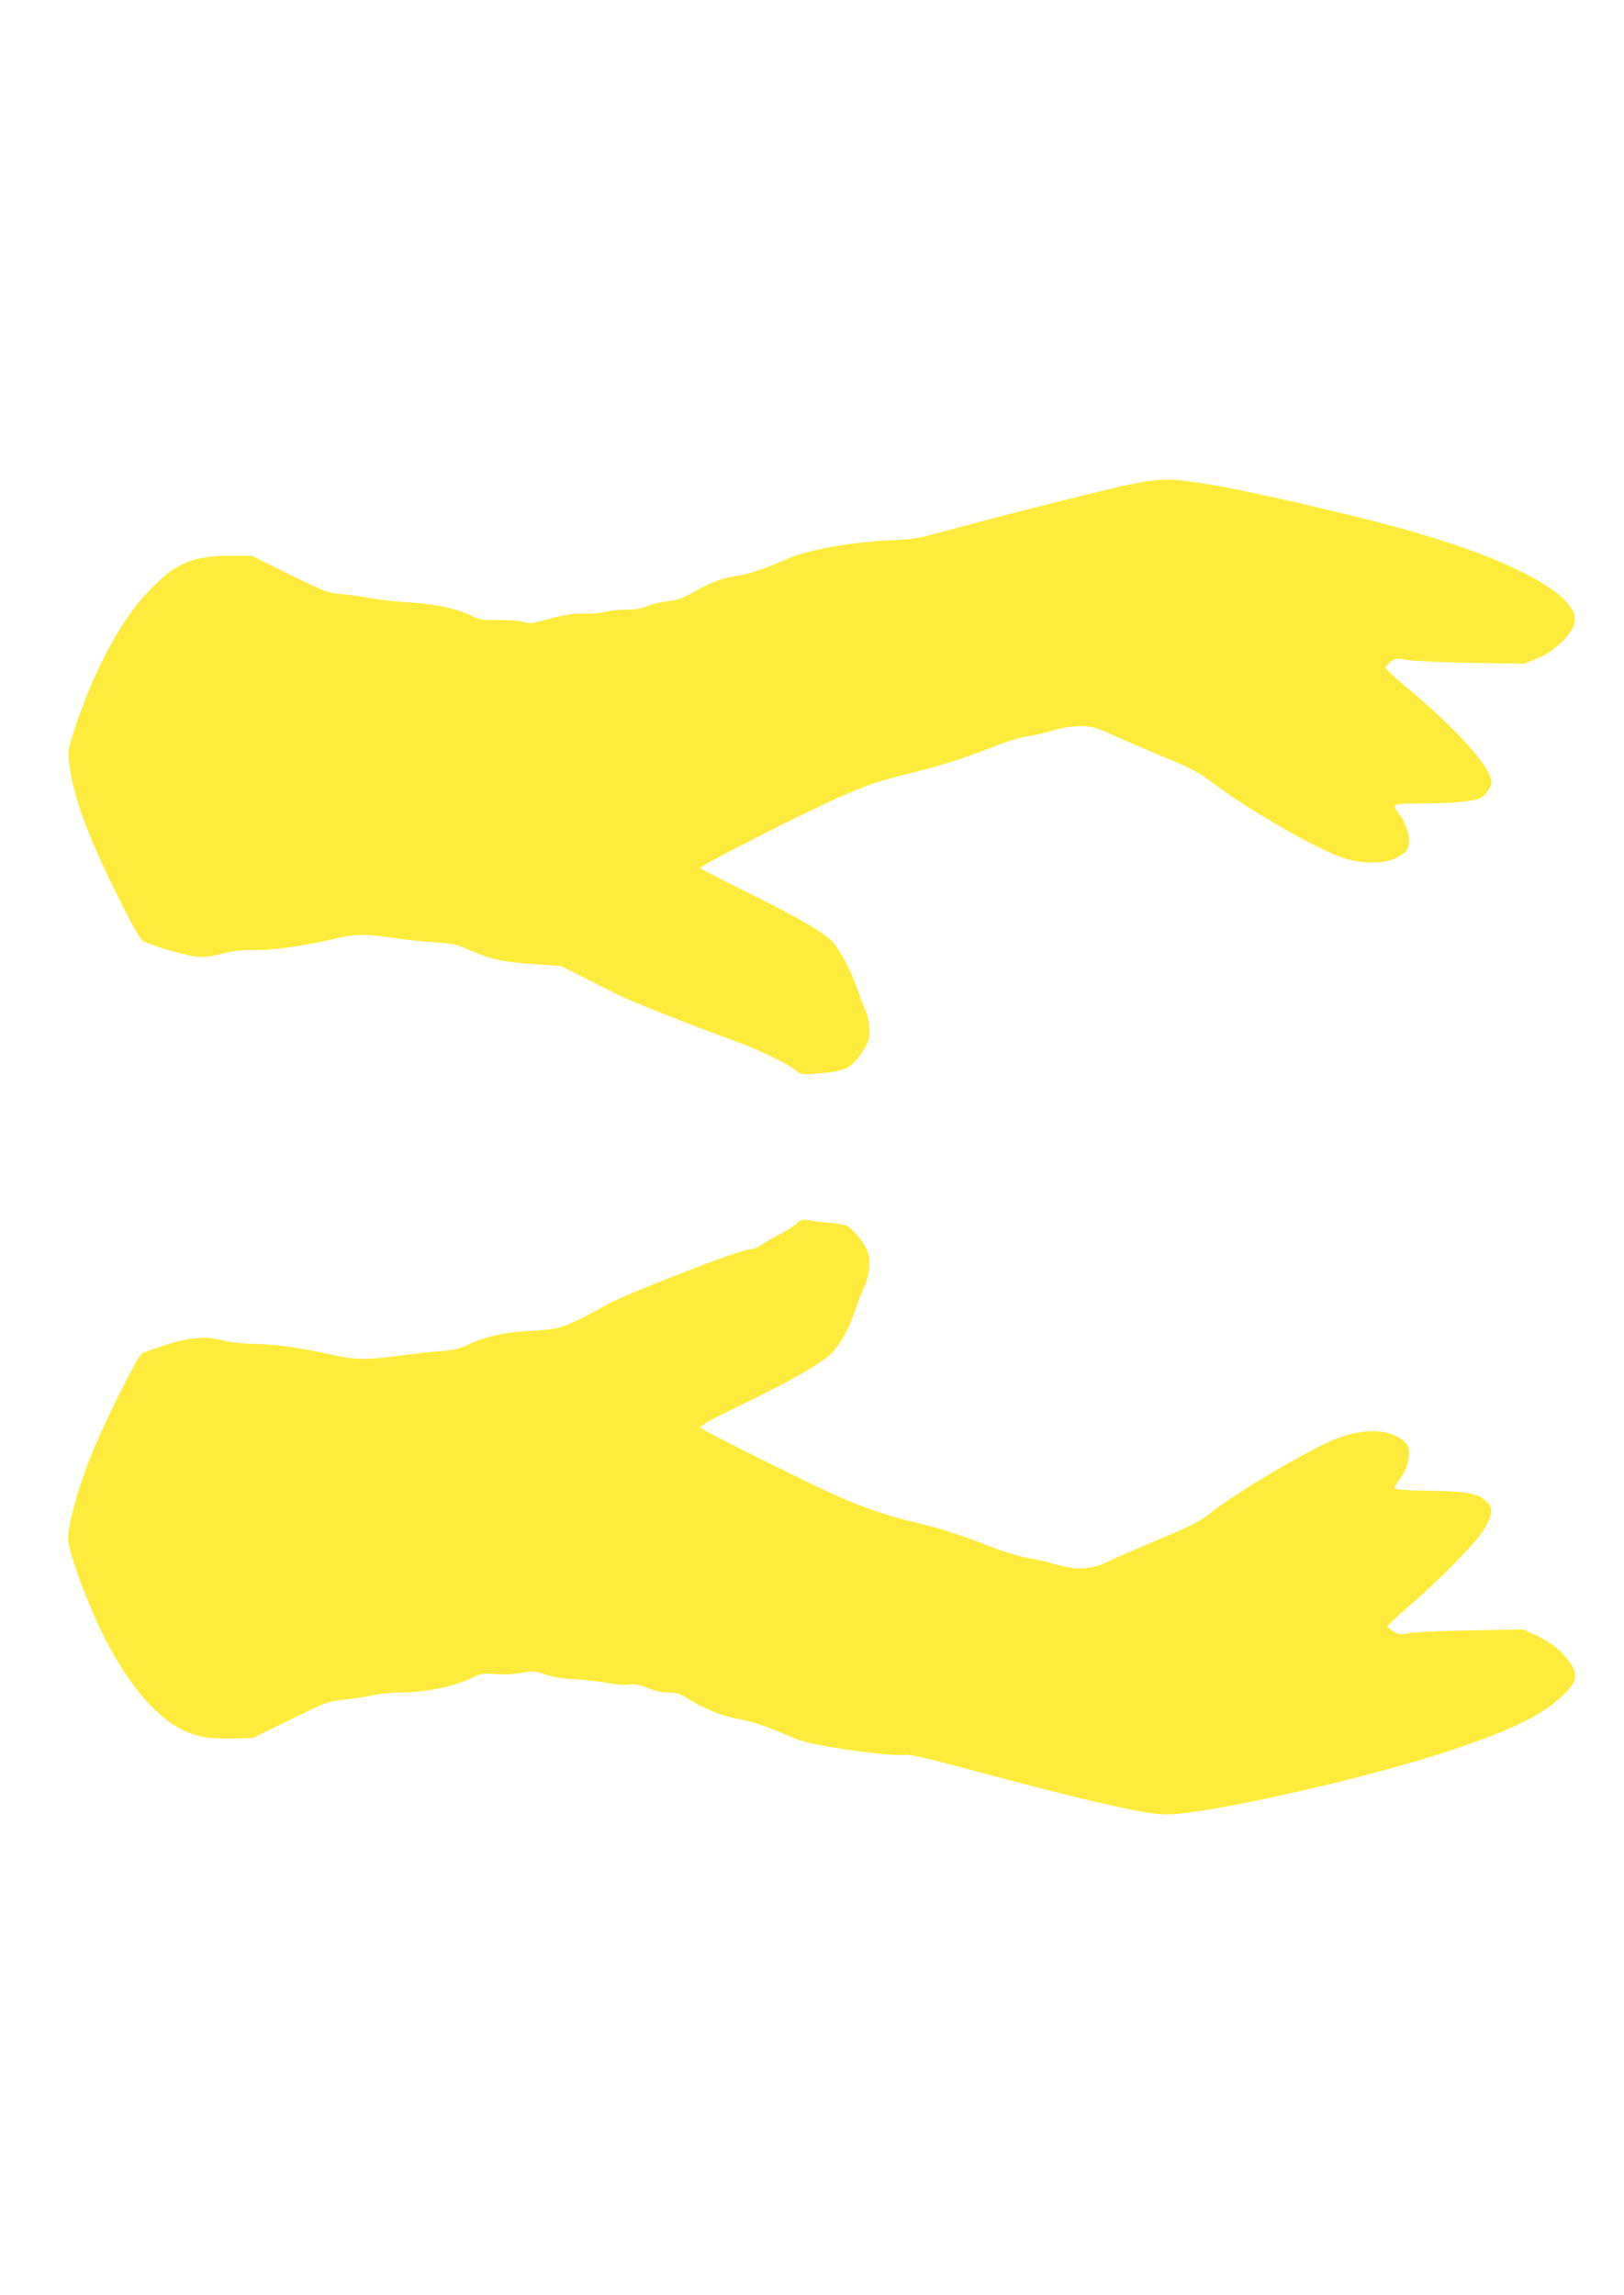
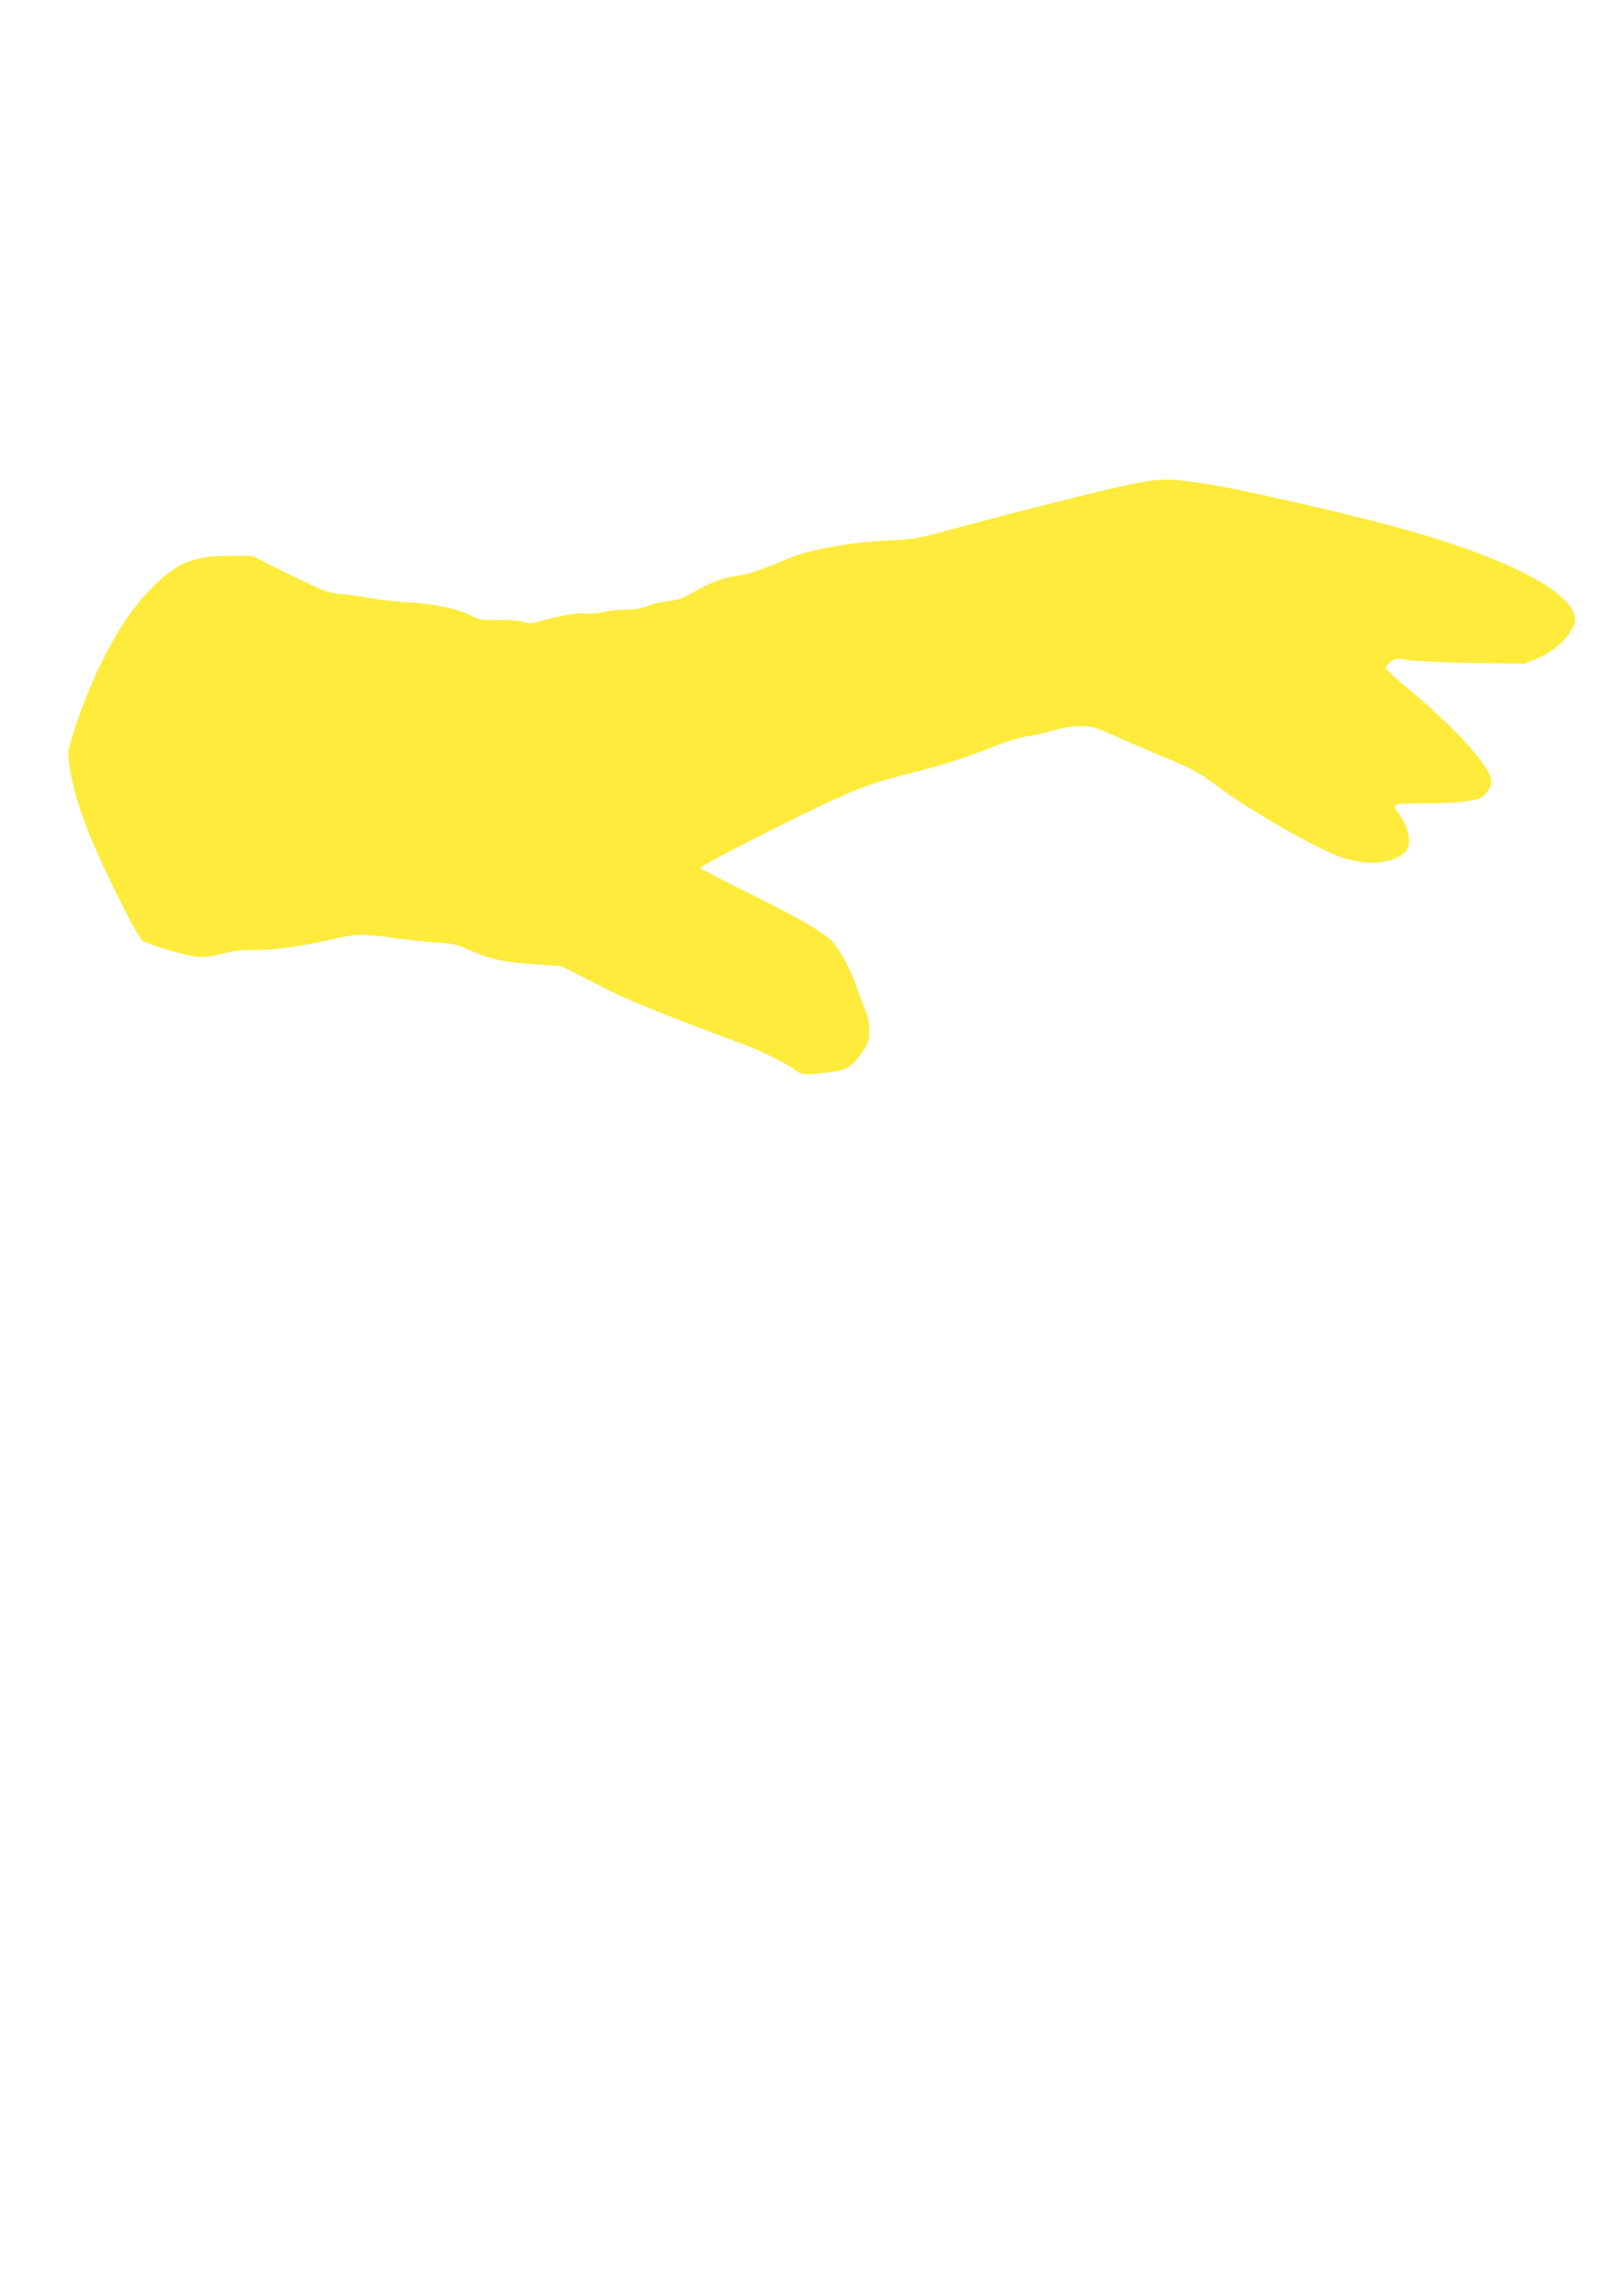
<svg xmlns="http://www.w3.org/2000/svg" version="1.0" width="906pt" height="1280pt" viewBox="0 0 906 1280" preserveAspectRatio="xMidYMid meet">
  <g transform="translate(0,1280) scale(0.1,-0.1)" fill="#ffeb3b" stroke="none">
-     <path d="M6312 10100 c-154 -32 -635 -153 -987 -248 -206 -56 -229 -60 -365 -66 -204 -8 -454 -53 -563 -101 -122 -54 -236 -92 -292 -98 -65 -7 -142 -36 -237 -90 -61 -35 -89 -45 -142 -50 -37 -4 -87 -15 -113 -27 -32 -14 -67 -20 -117 -20 -39 0 -97 -6 -129 -14 -32 -7 -78 -11 -102 -8 -49 5 -133 -9 -238 -39 -58 -17 -73 -18 -105 -8 -21 7 -80 12 -140 11 -93 -2 -108 1 -153 24 -80 40 -191 64 -354 75 -82 5 -179 16 -215 24 -36 7 -103 17 -150 21 -82 7 -92 11 -295 110 l-209 104 -127 0 c-206 0 -302 -42 -450 -197 -160 -167 -314 -459 -420 -792 -32 -102 -32 -105 -21 -185 27 -184 103 -391 269 -724 75 -152 123 -238 139 -249 33 -22 228 -80 296 -88 42 -5 76 -2 144 15 65 17 114 23 184 21 99 -1 270 22 423 58 138 33 179 34 337 12 80 -12 192 -24 250 -27 89 -5 117 -11 180 -39 130 -57 194 -71 387 -84 l133 -9 107 -54 c60 -30 149 -75 198 -100 83 -42 378 -159 685 -272 124 -45 270 -117 322 -158 30 -24 48 -24 175 -10 104 12 137 32 191 111 38 57 42 68 42 124 0 43 -8 80 -26 122 -13 33 -34 86 -45 119 -37 107 -106 232 -148 267 -67 57 -206 135 -468 265 -139 69 -255 129 -257 133 -6 10 573 305 766 390 169 75 220 92 436 146 170 43 284 81 472 155 52 20 120 40 150 43 30 4 93 18 140 32 55 16 110 25 157 25 64 0 82 -5 180 -49 59 -27 189 -83 288 -124 159 -66 194 -85 292 -159 190 -142 572 -360 706 -403 107 -34 221 -35 294 -1 28 14 57 34 63 47 26 48 4 136 -51 208 -38 48 -32 50 144 50 159 0 282 12 318 31 29 16 59 61 59 89 0 82 -199 301 -490 542 -55 46 -100 89 -100 95 0 7 13 22 29 34 28 19 35 20 93 9 35 -6 195 -13 356 -16 l294 -5 70 28 c118 47 225 163 214 232 -23 149 -404 341 -992 501 -281 77 -830 203 -1029 236 -229 38 -287 39 -453 5z" />
-     <path d="M4439 5972 c-19 -16 -63 -44 -99 -62 -36 -18 -79 -43 -96 -55 -17 -13 -44 -23 -60 -23 -52 1 -714 -257 -814 -316 -81 -49 -188 -101 -245 -119 -28 -9 -105 -18 -175 -20 -134 -6 -255 -34 -348 -81 -34 -17 -72 -26 -137 -31 -49 -3 -155 -15 -235 -26 -188 -25 -250 -24 -384 6 -183 40 -305 57 -426 60 -72 1 -139 9 -180 20 -91 24 -186 16 -325 -29 -60 -20 -115 -39 -122 -43 -28 -19 -208 -381 -288 -578 -68 -170 -125 -377 -125 -456 0 -72 111 -373 206 -559 127 -249 283 -434 425 -504 93 -45 146 -55 286 -52 l112 2 208 102 c204 100 210 102 308 113 55 6 127 17 160 25 33 7 96 14 140 14 152 0 317 35 421 88 35 18 52 20 118 15 46 -4 104 -1 144 7 62 11 73 11 137 -10 44 -14 106 -24 165 -26 52 -3 133 -12 178 -20 47 -9 102 -13 125 -10 32 5 56 0 102 -19 38 -15 80 -25 114 -25 43 0 64 -6 100 -29 87 -56 198 -102 278 -116 84 -14 171 -43 298 -99 59 -26 119 -41 230 -60 182 -31 368 -50 412 -43 23 4 126 -19 330 -74 677 -182 1013 -259 1128 -259 223 0 1121 202 1580 355 334 111 508 195 620 296 92 85 103 124 56 192 -49 70 -102 114 -185 153 l-80 36 -295 -5 c-163 -3 -318 -10 -345 -16 -43 -10 -53 -8 -82 10 -19 11 -34 24 -34 29 0 5 60 60 133 123 162 140 351 332 401 409 21 31 40 74 43 95 4 34 1 43 -26 70 -44 44 -105 55 -321 59 -117 1 -186 6 -188 13 -2 6 8 25 22 44 37 48 56 100 56 151 0 37 -5 48 -30 70 -93 78 -265 71 -445 -19 -216 -107 -520 -293 -639 -389 -46 -38 -105 -68 -284 -143 -123 -52 -251 -107 -282 -123 -87 -44 -180 -49 -290 -15 -47 14 -116 30 -155 36 -38 5 -126 31 -195 58 -175 68 -290 106 -400 131 -163 38 -313 87 -457 151 -164 72 -752 365 -772 384 -11 11 24 32 221 128 248 120 401 205 483 268 58 44 117 144 159 270 14 42 37 100 51 130 29 64 34 153 9 204 -19 41 -79 111 -107 127 -12 7 -60 15 -107 19 -47 4 -99 11 -116 14 -26 6 -37 2 -65 -23z" />
+     <path d="M6312 10100 c-154 -32 -635 -153 -987 -248 -206 -56 -229 -60 -365 -66 -204 -8 -454 -53 -563 -101 -122 -54 -236 -92 -292 -98 -65 -7 -142 -36 -237 -90 -61 -35 -89 -45 -142 -50 -37 -4 -87 -15 -113 -27 -32 -14 -67 -20 -117 -20 -39 0 -97 -6 -129 -14 -32 -7 -78 -11 -102 -8 -49 5 -133 -9 -238 -39 -58 -17 -73 -18 -105 -8 -21 7 -80 12 -140 11 -93 -2 -108 1 -153 24 -80 40 -191 64 -354 75 -82 5 -179 16 -215 24 -36 7 -103 17 -150 21 -82 7 -92 11 -295 110 l-209 104 -127 0 c-206 0 -302 -42 -450 -197 -160 -167 -314 -459 -420 -792 -32 -102 -32 -105 -21 -185 27 -184 103 -391 269 -724 75 -152 123 -238 139 -249 33 -22 228 -80 296 -88 42 -5 76 -2 144 15 65 17 114 23 184 21 99 -1 270 22 423 58 138 33 179 34 337 12 80 -12 192 -24 250 -27 89 -5 117 -11 180 -39 130 -57 194 -71 387 -84 l133 -9 107 -54 c60 -30 149 -75 198 -100 83 -42 378 -159 685 -272 124 -45 270 -117 322 -158 30 -24 48 -24 175 -10 104 12 137 32 191 111 38 57 42 68 42 124 0 43 -8 80 -26 122 -13 33 -34 86 -45 119 -37 107 -106 232 -148 267 -67 57 -206 135 -468 265 -139 69 -255 129 -257 133 -6 10 573 305 766 390 169 75 220 92 436 146 170 43 284 81 472 155 52 20 120 40 150 43 30 4 93 18 140 32 55 16 110 25 157 25 64 0 82 -5 180 -49 59 -27 189 -83 288 -124 159 -66 194 -85 292 -159 190 -142 572 -360 706 -403 107 -34 221 -35 294 -1 28 14 57 34 63 47 26 48 4 136 -51 208 -38 48 -32 50 144 50 159 0 282 12 318 31 29 16 59 61 59 89 0 82 -199 301 -490 542 -55 46 -100 89 -100 95 0 7 13 22 29 34 28 19 35 20 93 9 35 -6 195 -13 356 -16 l294 -5 70 28 c118 47 225 163 214 232 -23 149 -404 341 -992 501 -281 77 -830 203 -1029 236 -229 38 -287 39 -453 5" />
  </g>
</svg>